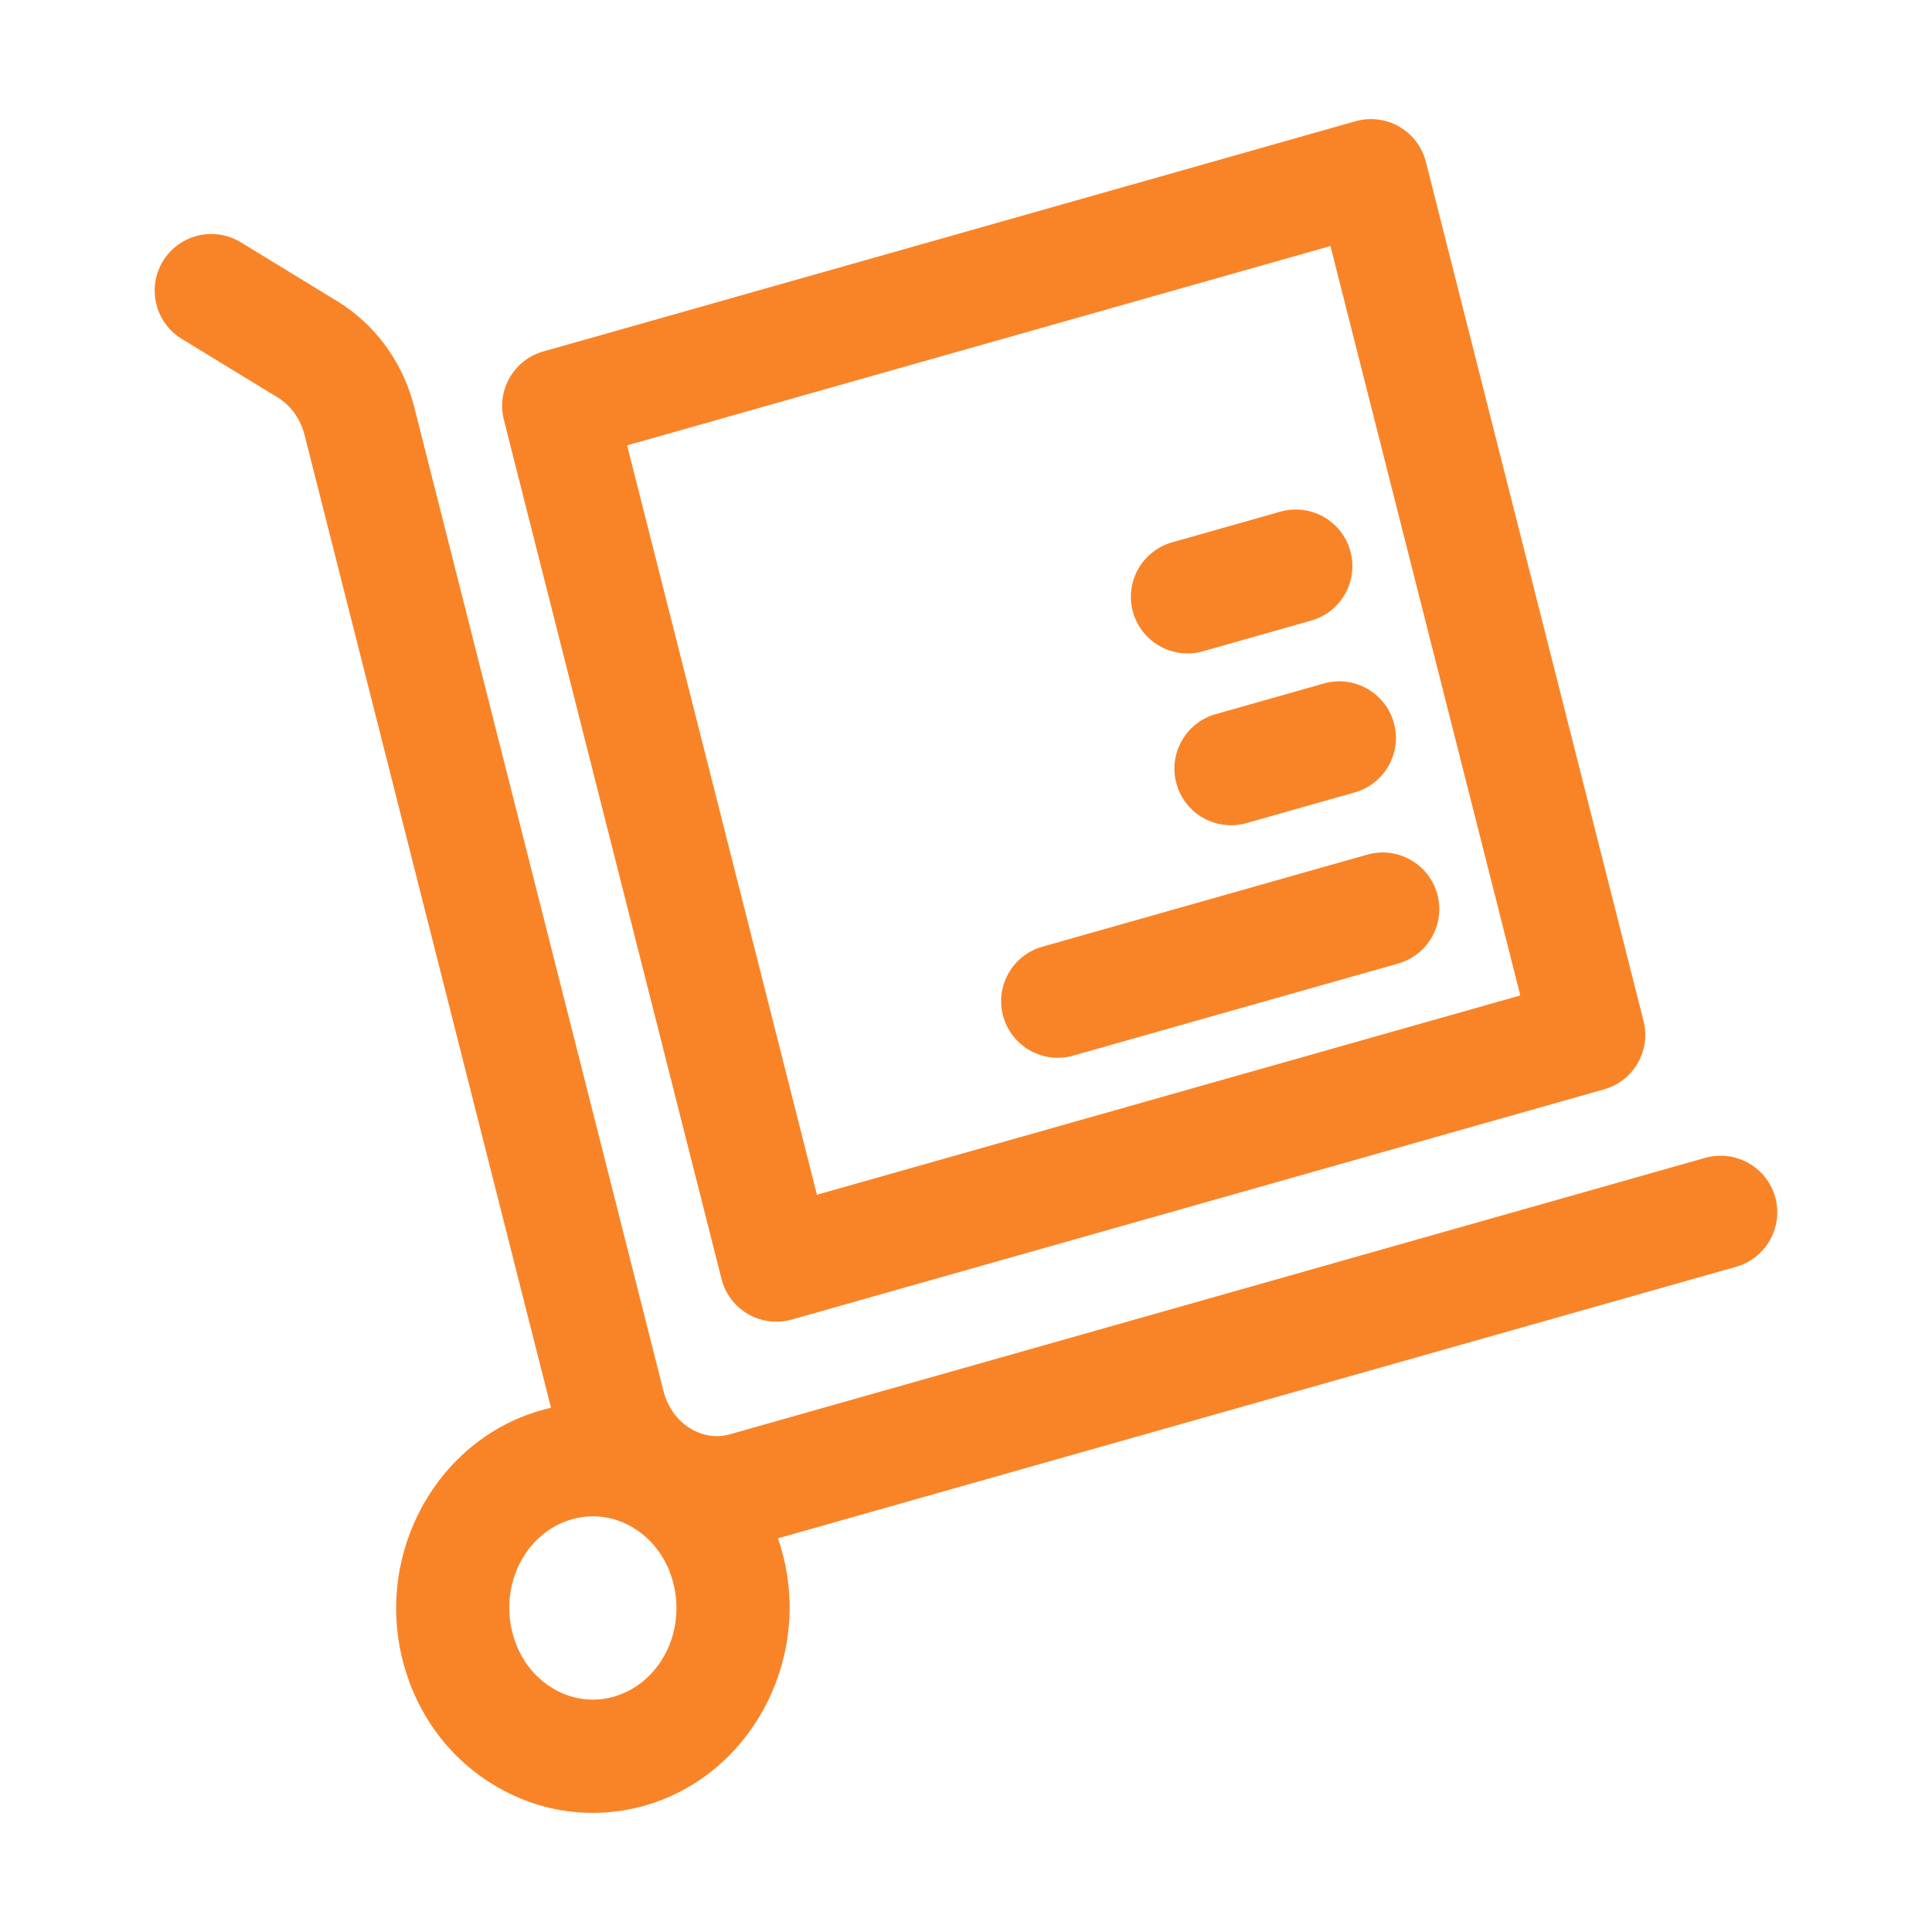
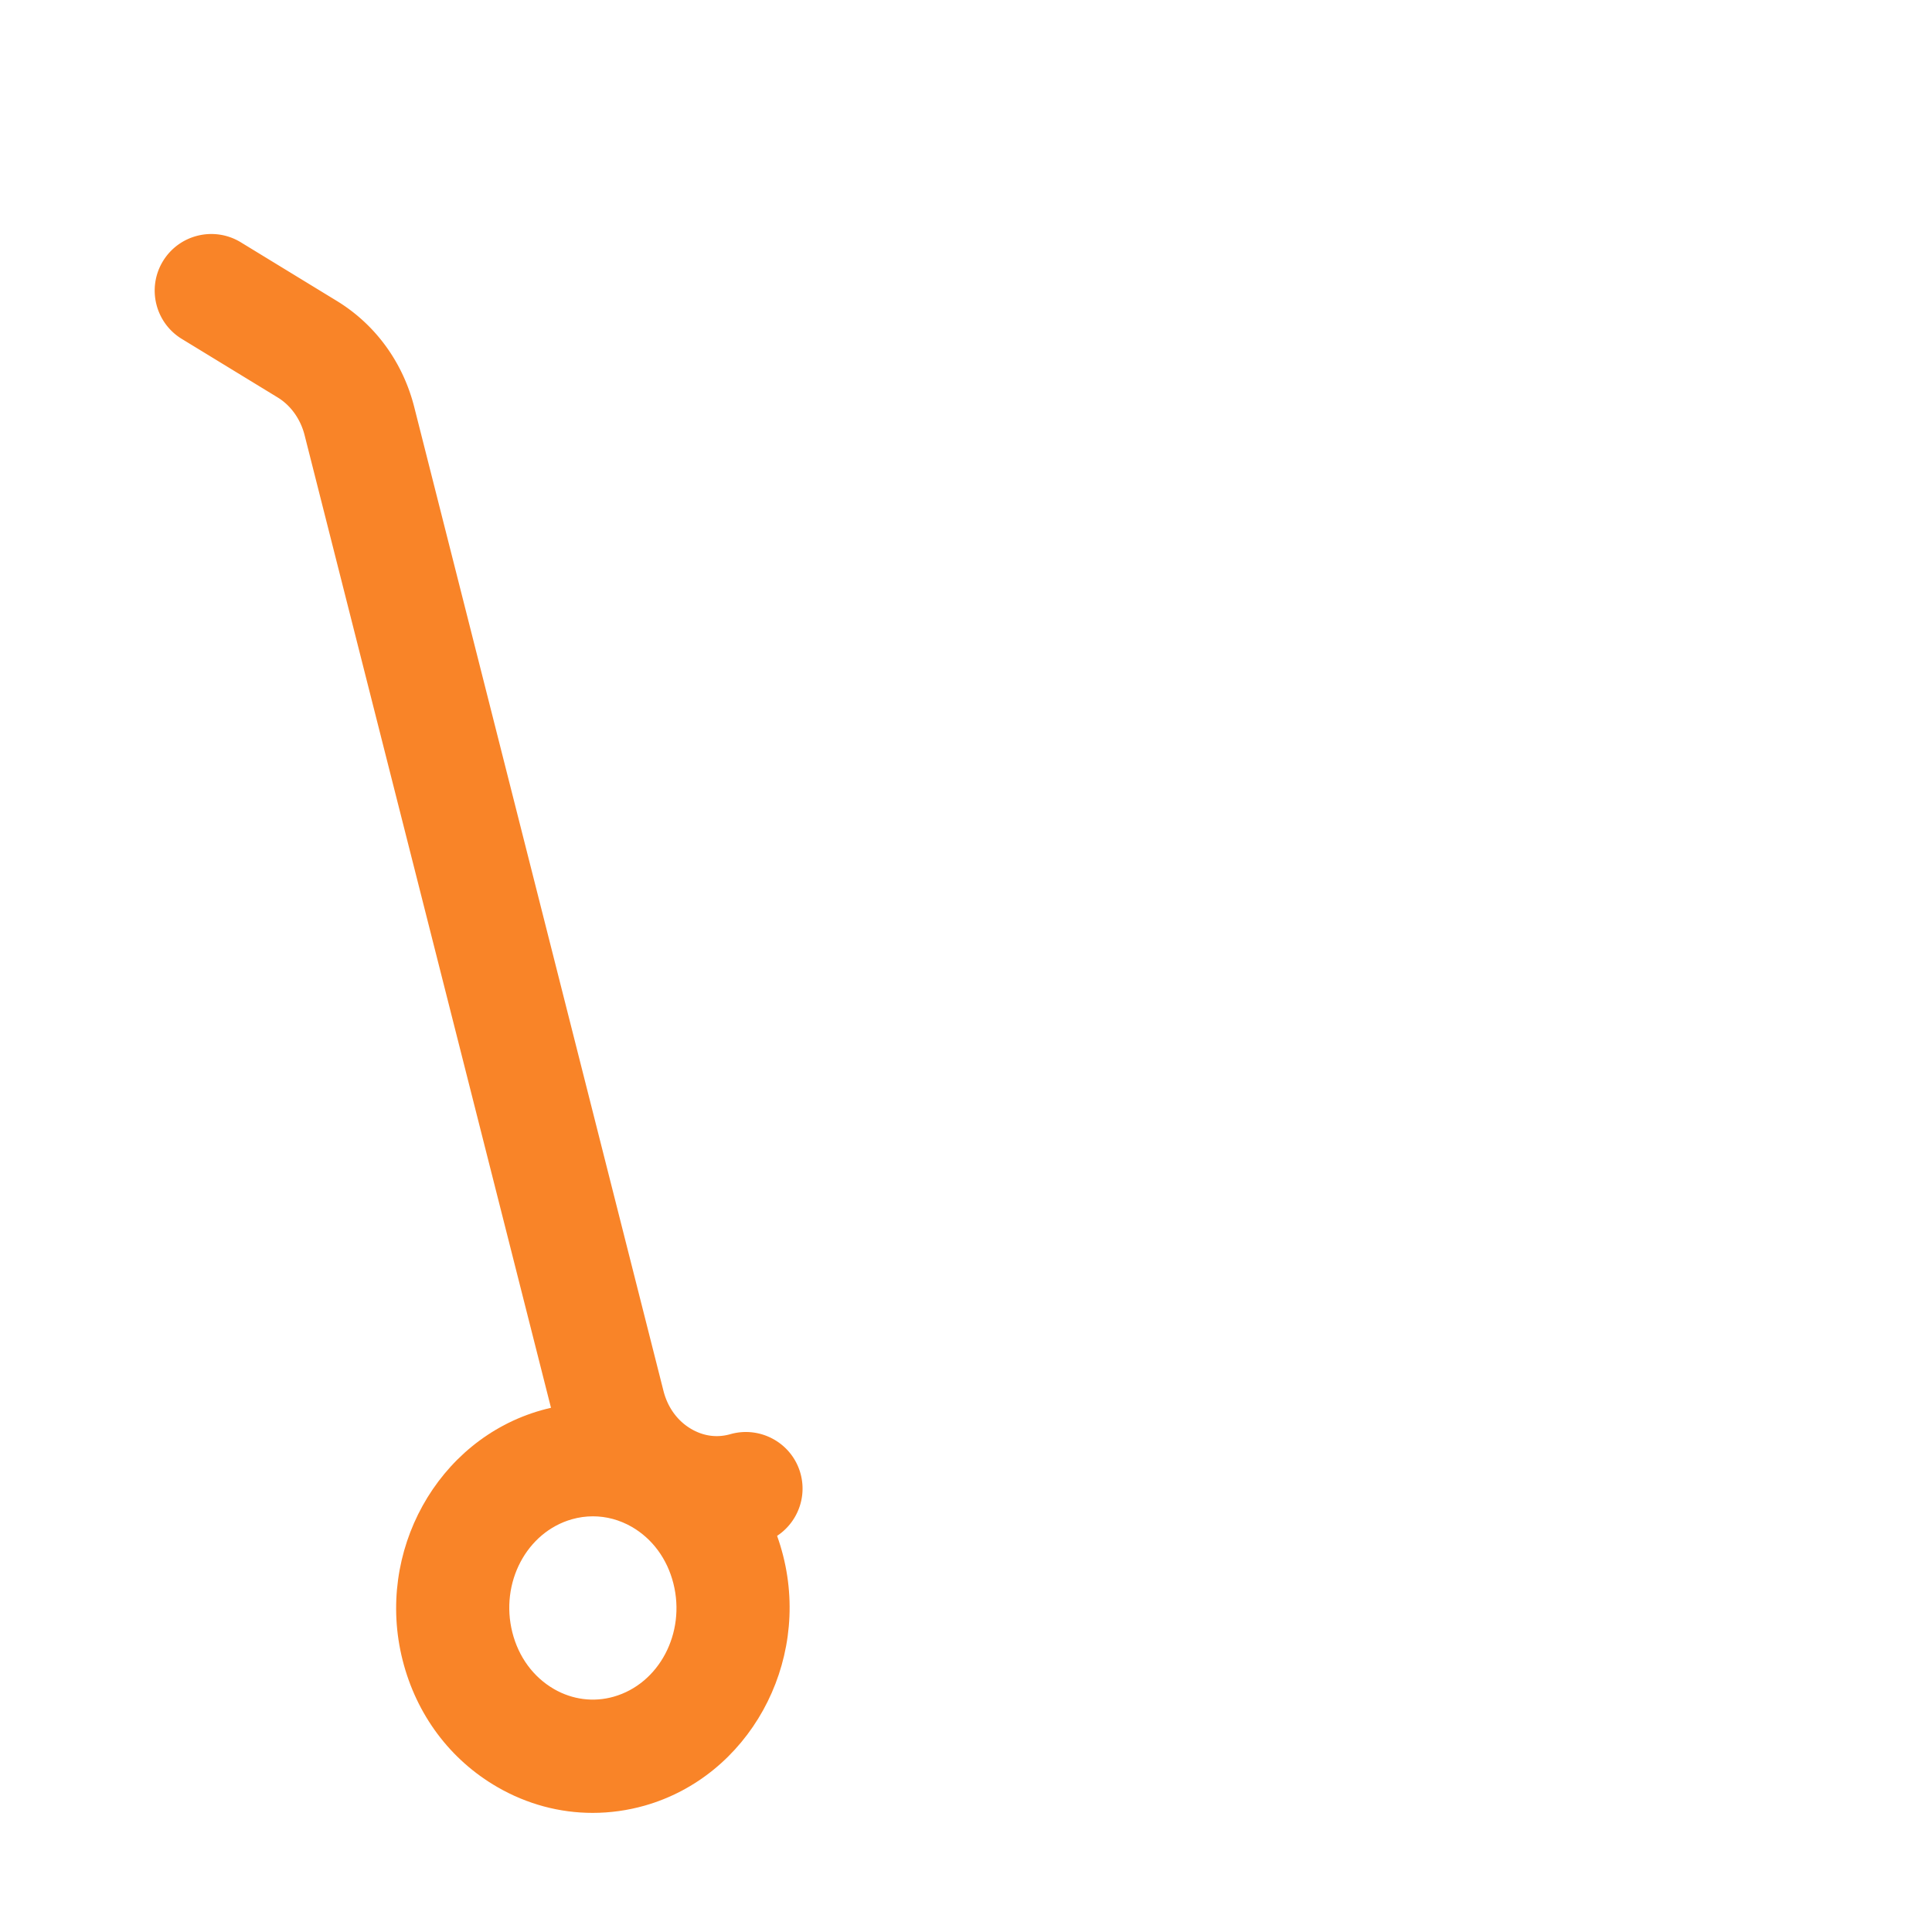
<svg xmlns="http://www.w3.org/2000/svg" t="1647438444891" class="icon" viewBox="0 0 1024 1024" version="1.1" p-id="4236" width="200" height="200">
  <defs>
    <style type="text/css" />
  </defs>
-   <path d="M411.5 700.52c-5.21 0-10.39-1.37-14.99-4.02a29.966 29.966 0 0 1-14.09-18.61L267.06 222.51c-3.98-15.74 5.27-31.8 20.9-36.23L718.48 64.26c7.85-2.2 16.15-1.16 23.18 2.88a30.005 30.005 0 0 1 14.08 18.62l115.37 455.38c3.98 15.74-5.27 31.8-20.9 36.23L419.68 699.39c-2.68 0.76-5.44 1.13-8.18 1.13z m-79.12-464.46L433 633.23 805.79 527.6 705.16 130.4 332.38 236.06z" p-id="4237" fill="#f98428" />
-   <path d="M629.38 346.34c-13.07 0-25.1-8.62-28.85-21.83-4.51-15.95 4.75-32.53 20.68-37.05l57.4-16.27c15.88-4.51 32.52 4.73 37.05 20.68 4.51 15.95-4.75 32.53-20.68 37.05l-57.4 16.27c-2.73 0.78-5.48 1.15-8.2 1.15zM652.45 437.41c-13.07 0-25.1-8.62-28.85-21.83-4.51-15.95 4.75-32.53 20.68-37.05l57.4-16.27c15.86-4.53 32.52 4.74 37.05 20.68 4.51 15.95-4.75 32.53-20.68 37.05l-57.4 16.27c-2.73 0.78-5.49 1.15-8.2 1.15zM560.61 560.66c-13.07 0-25.1-8.63-28.85-21.84-4.51-15.94 4.75-32.52 20.68-37.04l172.23-48.81c15.86-4.52 32.52 4.73 37.05 20.68 4.51 15.95-4.75 32.53-20.68 37.05l-172.23 48.8c-2.73 0.79-5.48 1.16-8.2 1.16z" p-id="4238" fill="#f98428" />
  <path d="M314.11 960.87c-17.48 0-34.77-4.61-50.43-13.65-25.11-14.47-42.97-38.38-50.28-67.27-14.55-57.44 18.4-116.86 73.43-132.46 26.4-7.46 54.06-3.98 77.97 9.79 25.1 14.49 42.96 38.36 50.28 67.27 14.54 57.42-18.4 116.86-73.42 132.48-9.11 2.57-18.35 3.84-27.55 3.84z m0.14-157.19c-3.7 0-7.42 0.51-11.06 1.54-24.09 6.82-38.28 33.73-31.63 60 3.3 13.05 11.15 23.71 22.11 30.04 9.75 5.61 20.98 7.05 31.61 4.02 24.08-6.84 38.27-33.75 31.63-60.02-3.3-13.05-11.15-23.71-22.1-30.02-6.41-3.68-13.46-5.56-20.56-5.56z" p-id="4239" fill="#f98428" />
-   <path d="M379.86 821.14c-15.03 0-29.88-3.95-43.33-11.72-21.49-12.4-36.78-32.81-43.04-57.52L161.43 230.59c-2.14-8.45-7.32-15.7-14.23-19.92l-50.84-31.04c-14.14-8.64-18.6-27.1-9.97-41.24 8.63-14.13 27.1-18.59 41.24-9.97l50.83 31.04c20.49 12.5 35.1 32.54 41.13 56.42l132.06 521.31c2.24 8.85 7.52 16.05 14.85 20.27 4.51 2.6 11.72 5.23 20.68 2.66L903.8 613.69c15.88-4.47 32.52 4.73 37.05 20.68 4.51 15.94-4.75 32.52-20.68 37.05L403.55 817.84a87.041 87.041 0 0 1-23.69 3.3z" p-id="4240" fill="#f98428" />
+   <path d="M379.86 821.14c-15.03 0-29.88-3.95-43.33-11.72-21.49-12.4-36.78-32.81-43.04-57.52L161.43 230.59c-2.14-8.45-7.32-15.7-14.23-19.92l-50.84-31.04c-14.14-8.64-18.6-27.1-9.97-41.24 8.63-14.13 27.1-18.59 41.24-9.97l50.83 31.04c20.49 12.5 35.1 32.54 41.13 56.42l132.06 521.31c2.24 8.85 7.52 16.05 14.85 20.27 4.51 2.6 11.72 5.23 20.68 2.66c15.88-4.47 32.52 4.73 37.05 20.68 4.51 15.94-4.75 32.52-20.68 37.05L403.55 817.84a87.041 87.041 0 0 1-23.69 3.3z" p-id="4240" fill="#f98428" />
</svg>